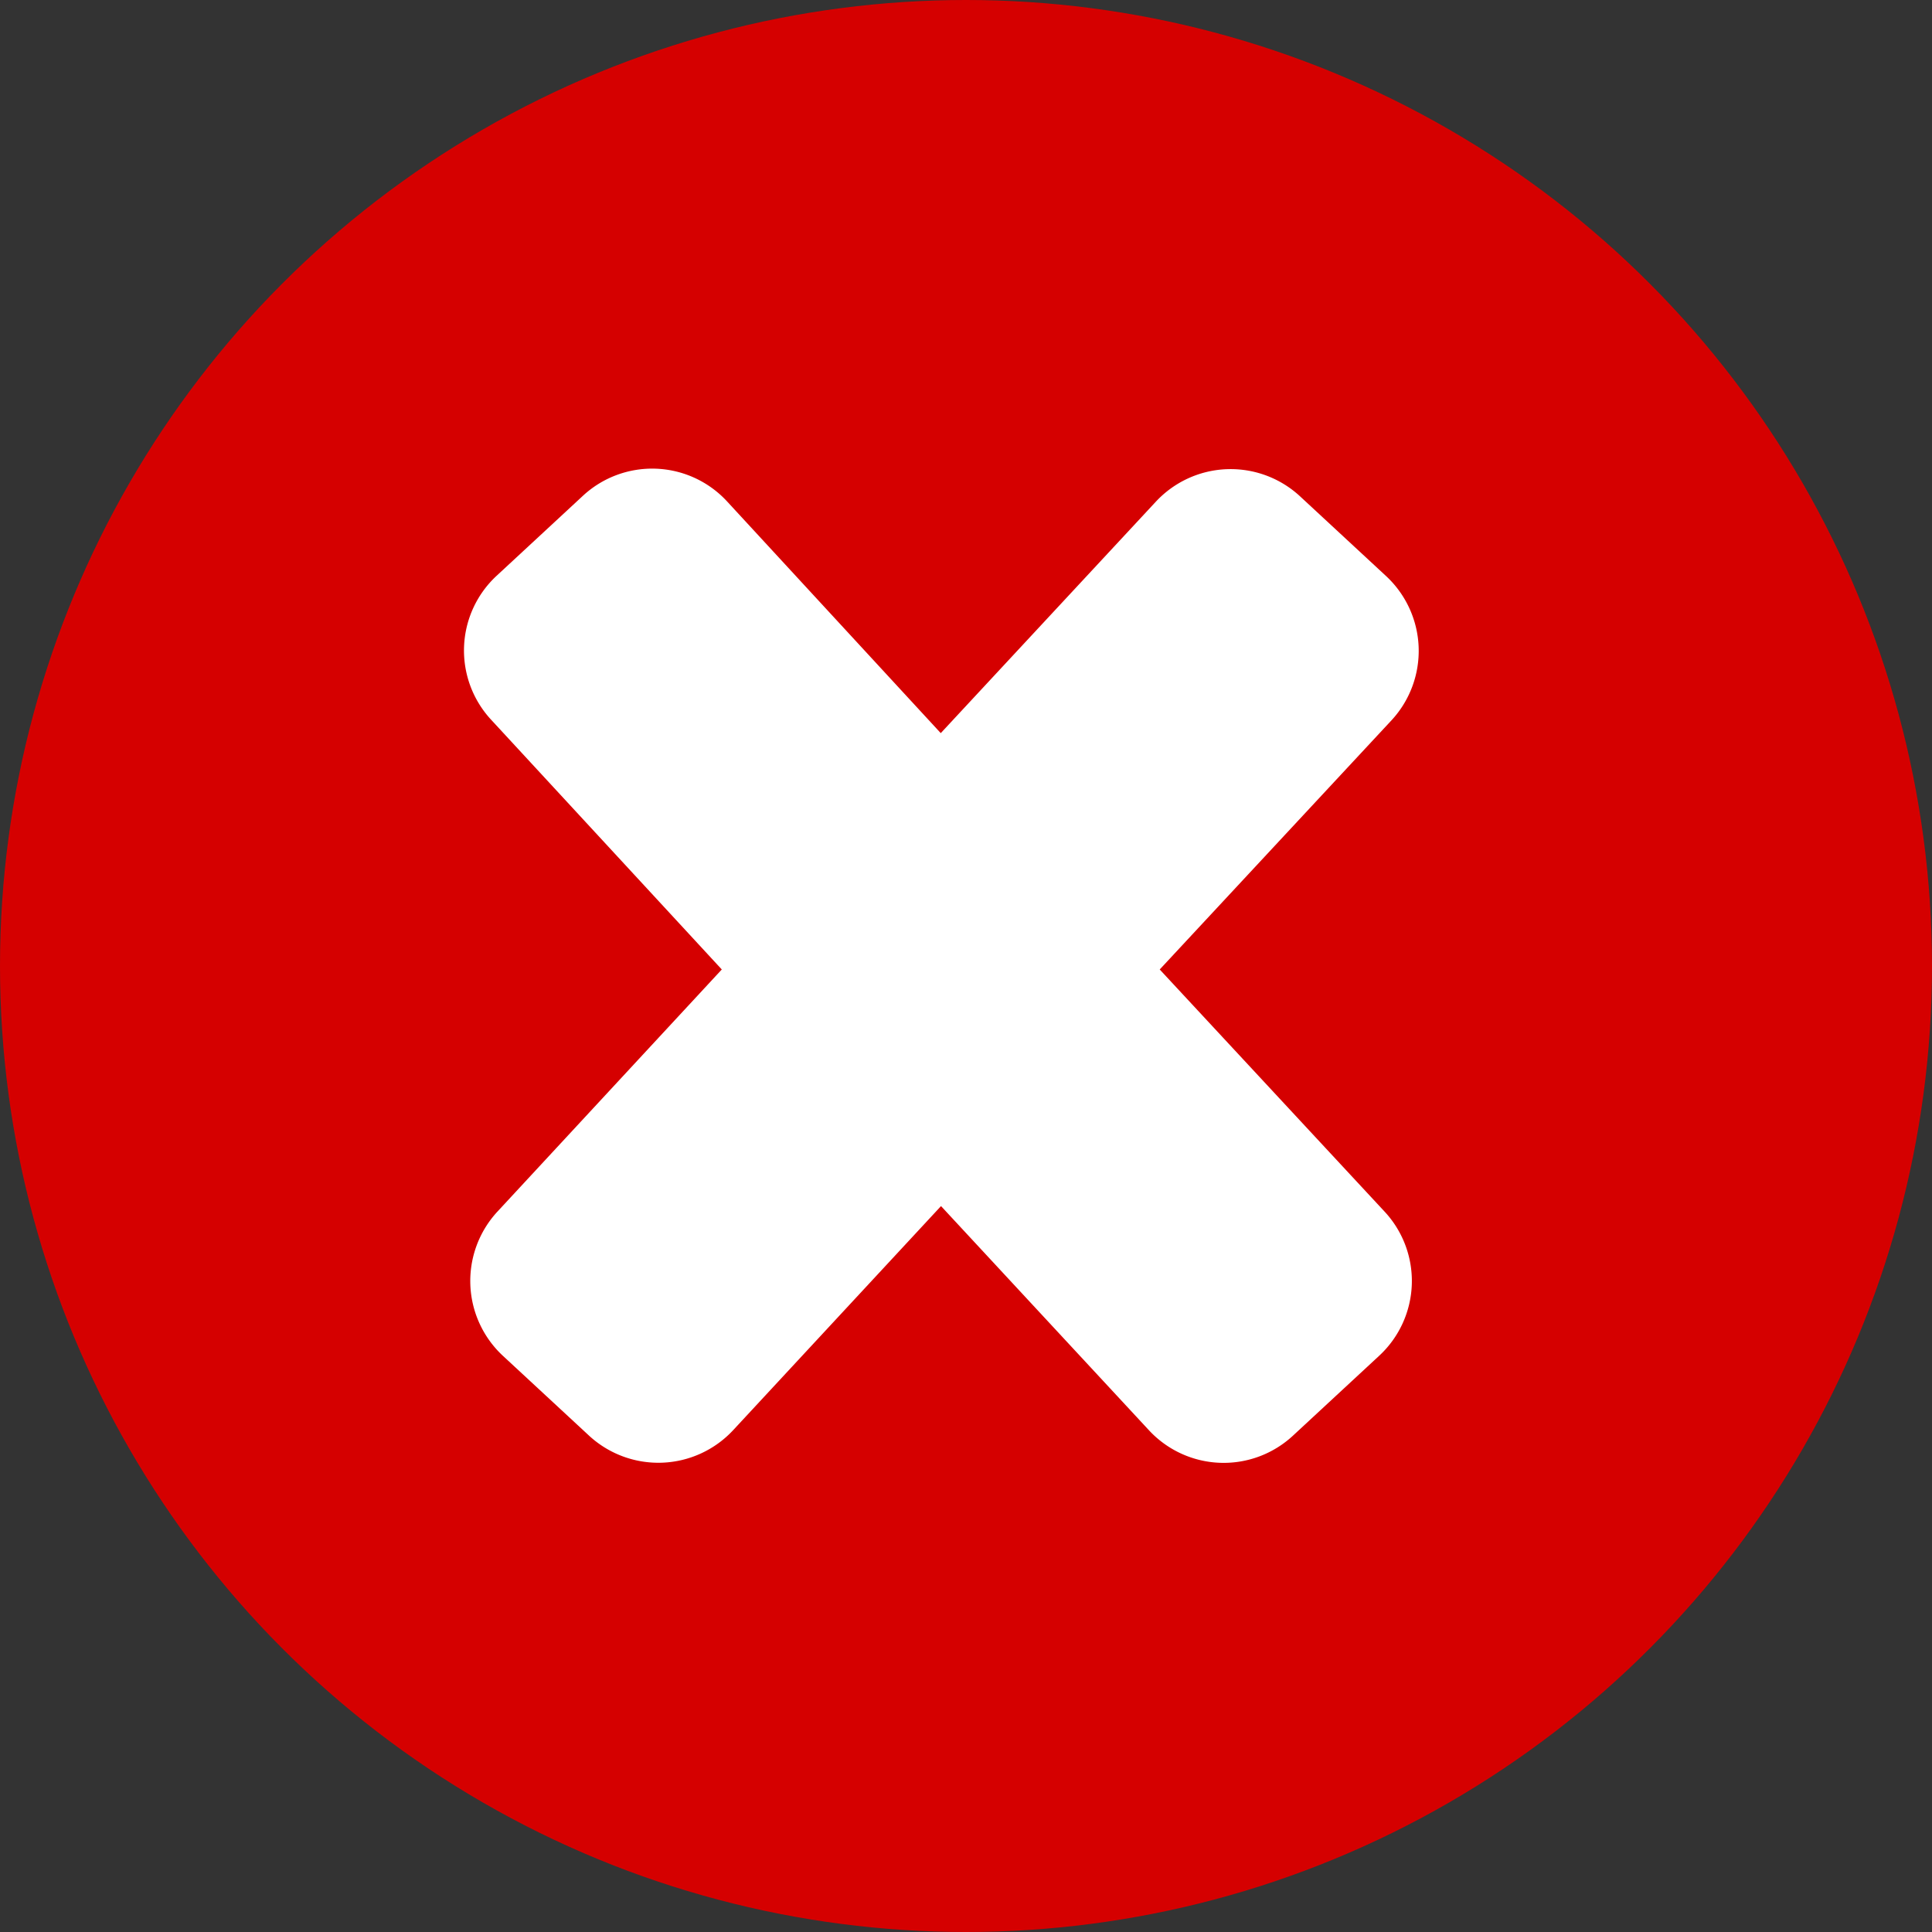
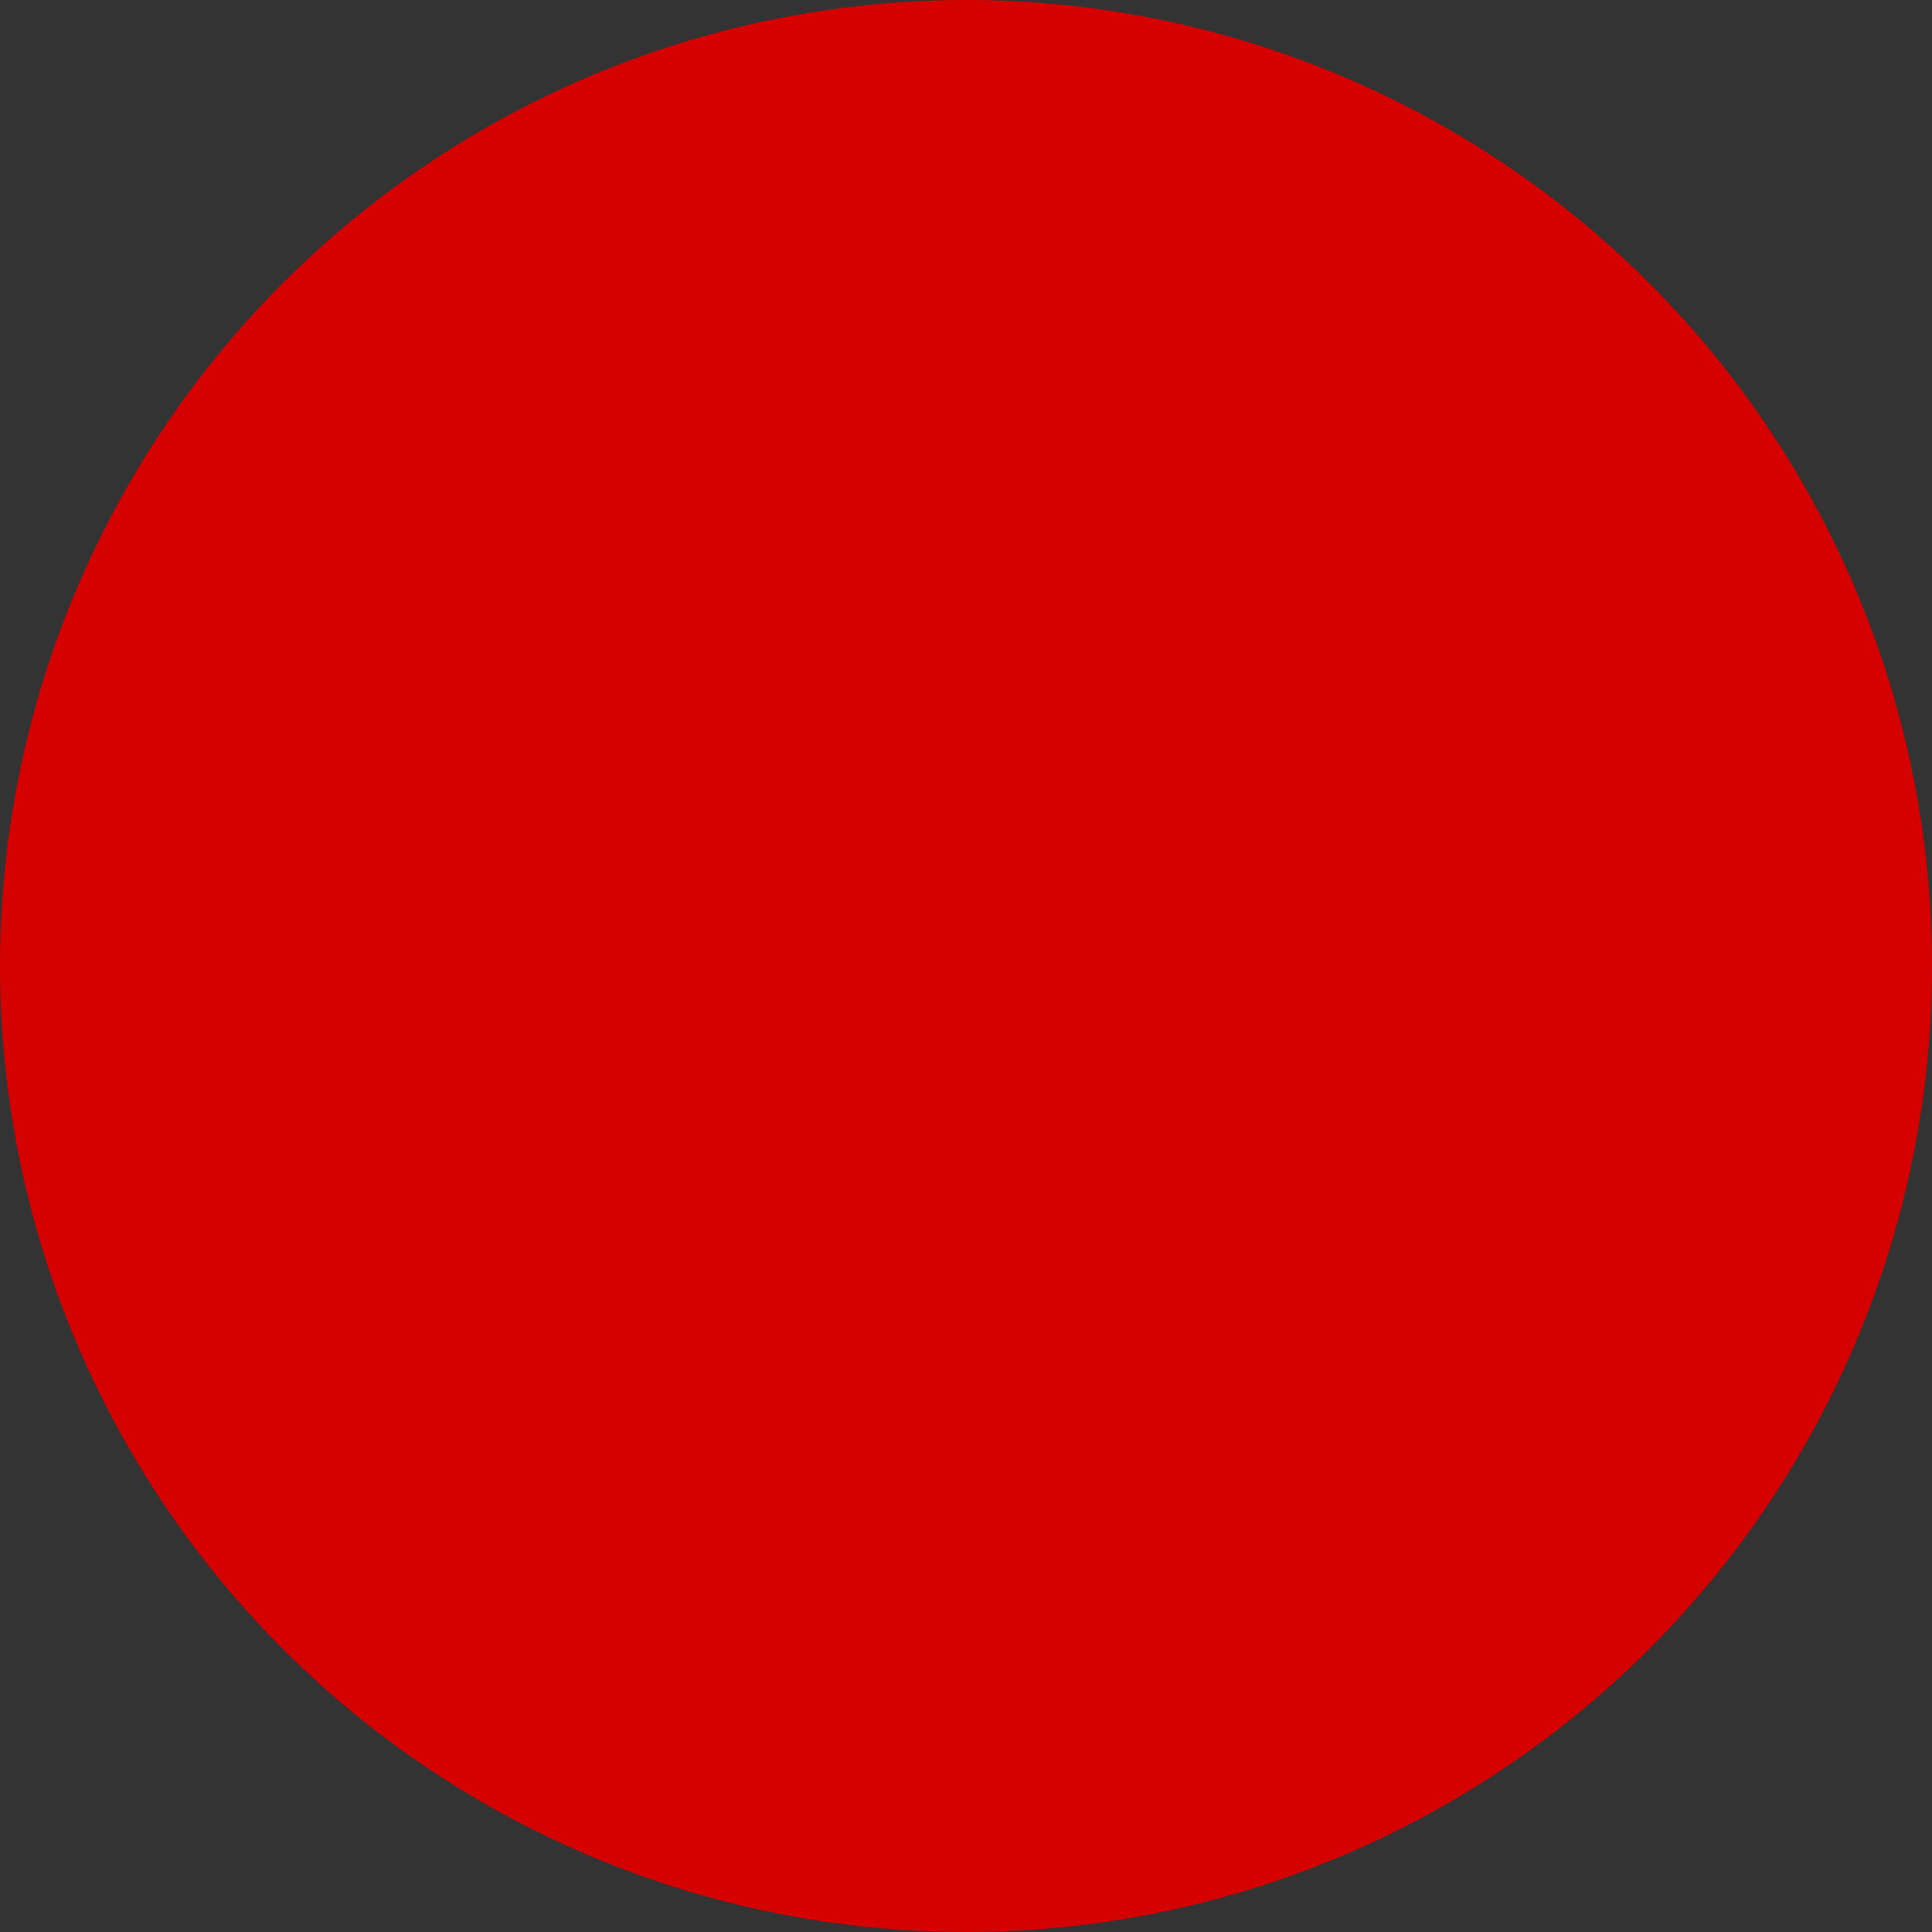
<svg xmlns="http://www.w3.org/2000/svg" width="15" height="15" viewBox="0 0 15 15">
  <rect x="0" y="0" width="15" height="15" fill="#333333" stroke="none" />
  <g id="error" transform="translate(-0.192)">
    <circle id="椭圆_13" data-name="椭圆 13" cx="7.5" cy="7.5" r="7.5" transform="translate(0.192)" fill="#d50000" />
-     <path id="路径_180" data-name="路径 180" d="M26.4,24.035,28.2,22.1a.793.793,0,0,0-.042-1.119l-.669-.62a.793.793,0,0,0-1.119.042L24.7,22.2,23.04,20.4a.791.791,0,0,0-1.119-.042l-.669.62a.791.791,0,0,0-.042,1.119L23,24.035l-1.742,1.88a.793.793,0,0,0,.042,1.119l.669.62a.793.793,0,0,0,1.119-.042l1.614-1.74,1.614,1.74a.791.791,0,0,0,1.119.042l.669-.62a.791.791,0,0,0,.042-1.119L26.4,24.035Z" transform="translate(-17.204 -16.508)" fill="#fff" />
  </g>
</svg>